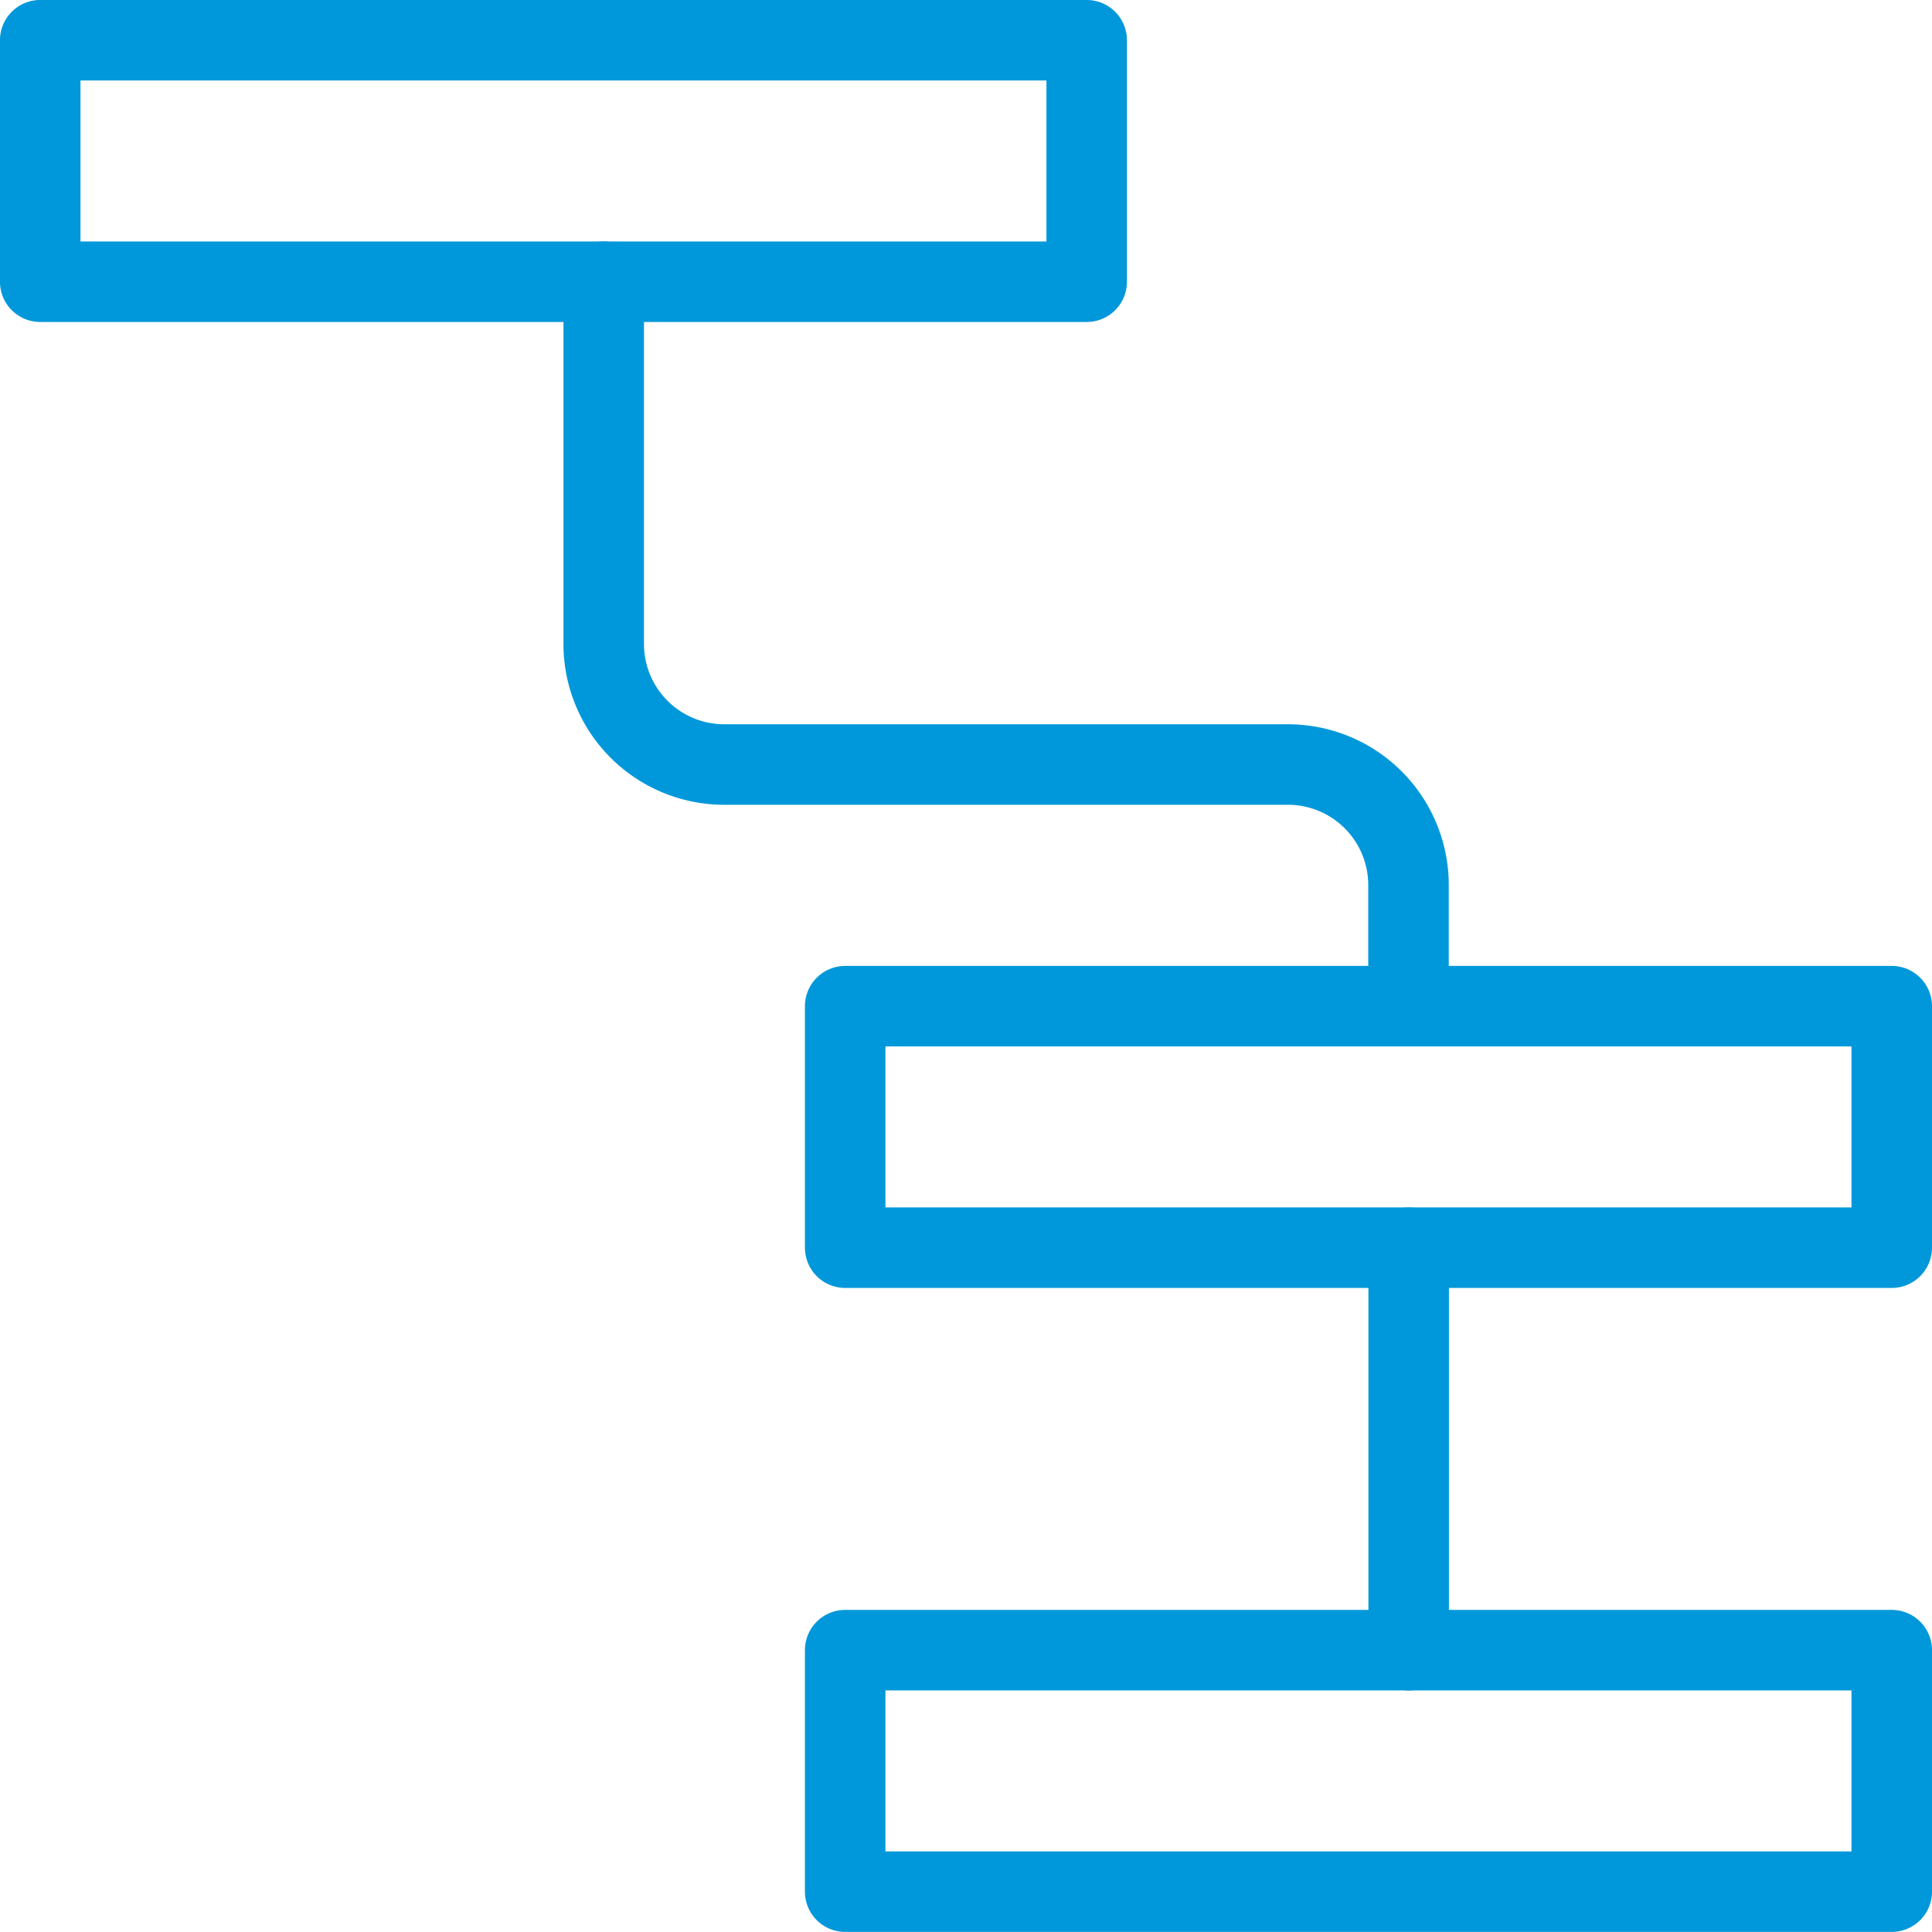
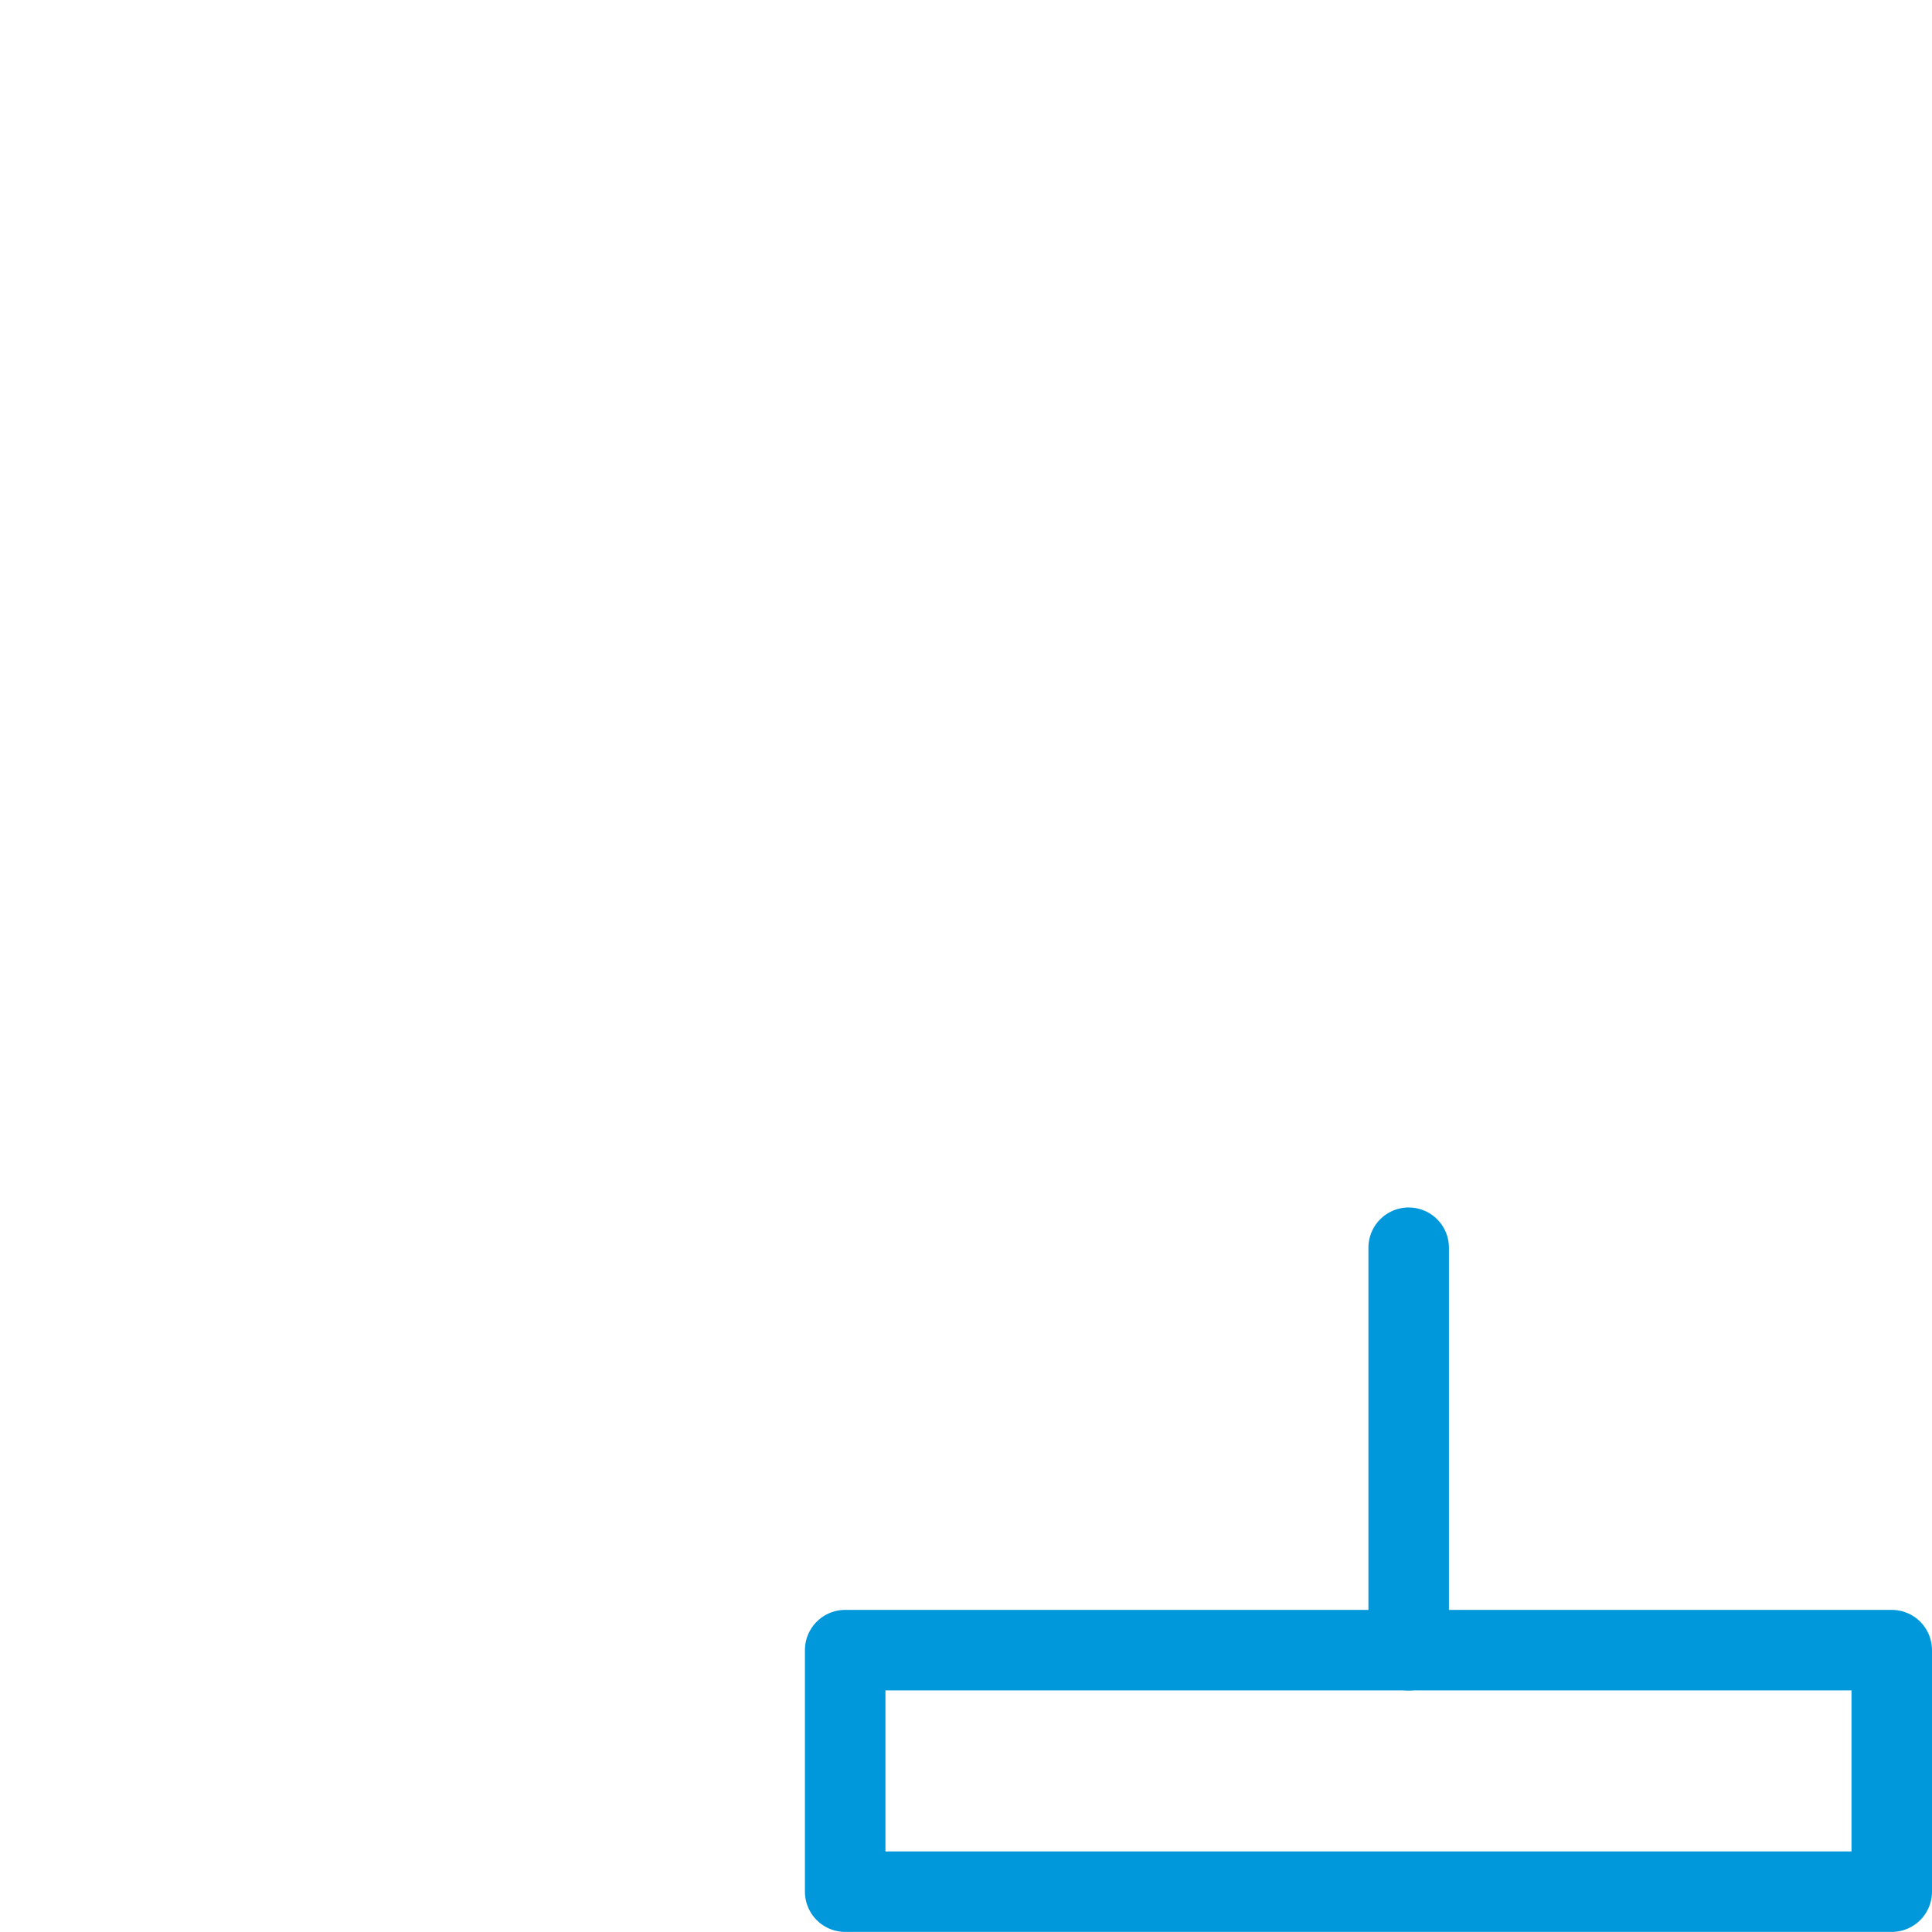
<svg xmlns="http://www.w3.org/2000/svg" width="44.87" height="44.868" viewBox="0 0 44.87 44.868">
  <defs>
    <clipPath id="clip-path">
      <rect id="Rettangolo_117" data-name="Rettangolo 117" width="44.87" height="44.868" transform="translate(0 0)" fill="none" />
    </clipPath>
  </defs>
  <g id="Workflow" transform="translate(0 0)">
    <g id="Raggruppa_299" data-name="Raggruppa 299">
      <g id="Raggruppa_298" data-name="Raggruppa 298" clip-path="url(#clip-path)">
-         <rect id="Rettangolo_114" data-name="Rettangolo 114" width="24.304" height="5.609" transform="translate(0.934 0.934)" fill="none" stroke="#0098da" stroke-linecap="round" stroke-linejoin="round" stroke-width="1.87" />
-         <rect id="Rettangolo_115" data-name="Rettangolo 115" width="24.306" height="5.609" transform="translate(19.629 23.368)" fill="none" stroke="#0098da" stroke-linecap="round" stroke-linejoin="round" stroke-width="1.87" />
        <rect id="Rettangolo_116" data-name="Rettangolo 116" width="24.306" height="5.609" transform="translate(19.629 38.324)" fill="none" stroke="#0098da" stroke-linecap="round" stroke-linejoin="round" stroke-width="1.87" />
      </g>
    </g>
    <line id="Linea_95" data-name="Linea 95" y2="9.348" transform="translate(32.716 28.978)" fill="none" stroke="#0098da" stroke-linecap="round" stroke-linejoin="round" stroke-width="1.87" />
    <g id="Raggruppa_301" data-name="Raggruppa 301">
      <g id="Raggruppa_300" data-name="Raggruppa 300" clip-path="url(#clip-path)">
-         <path id="Tracciato_799" data-name="Tracciato 799" d="M14.021,6.543v8.413a2.8,2.8,0,0,0,2.8,2.8H29.912a2.8,2.8,0,0,1,2.8,2.8v2.805" fill="none" stroke="#0098da" stroke-linecap="round" stroke-linejoin="round" stroke-width="1.87" />
-       </g>
+         </g>
    </g>
  </g>
</svg>